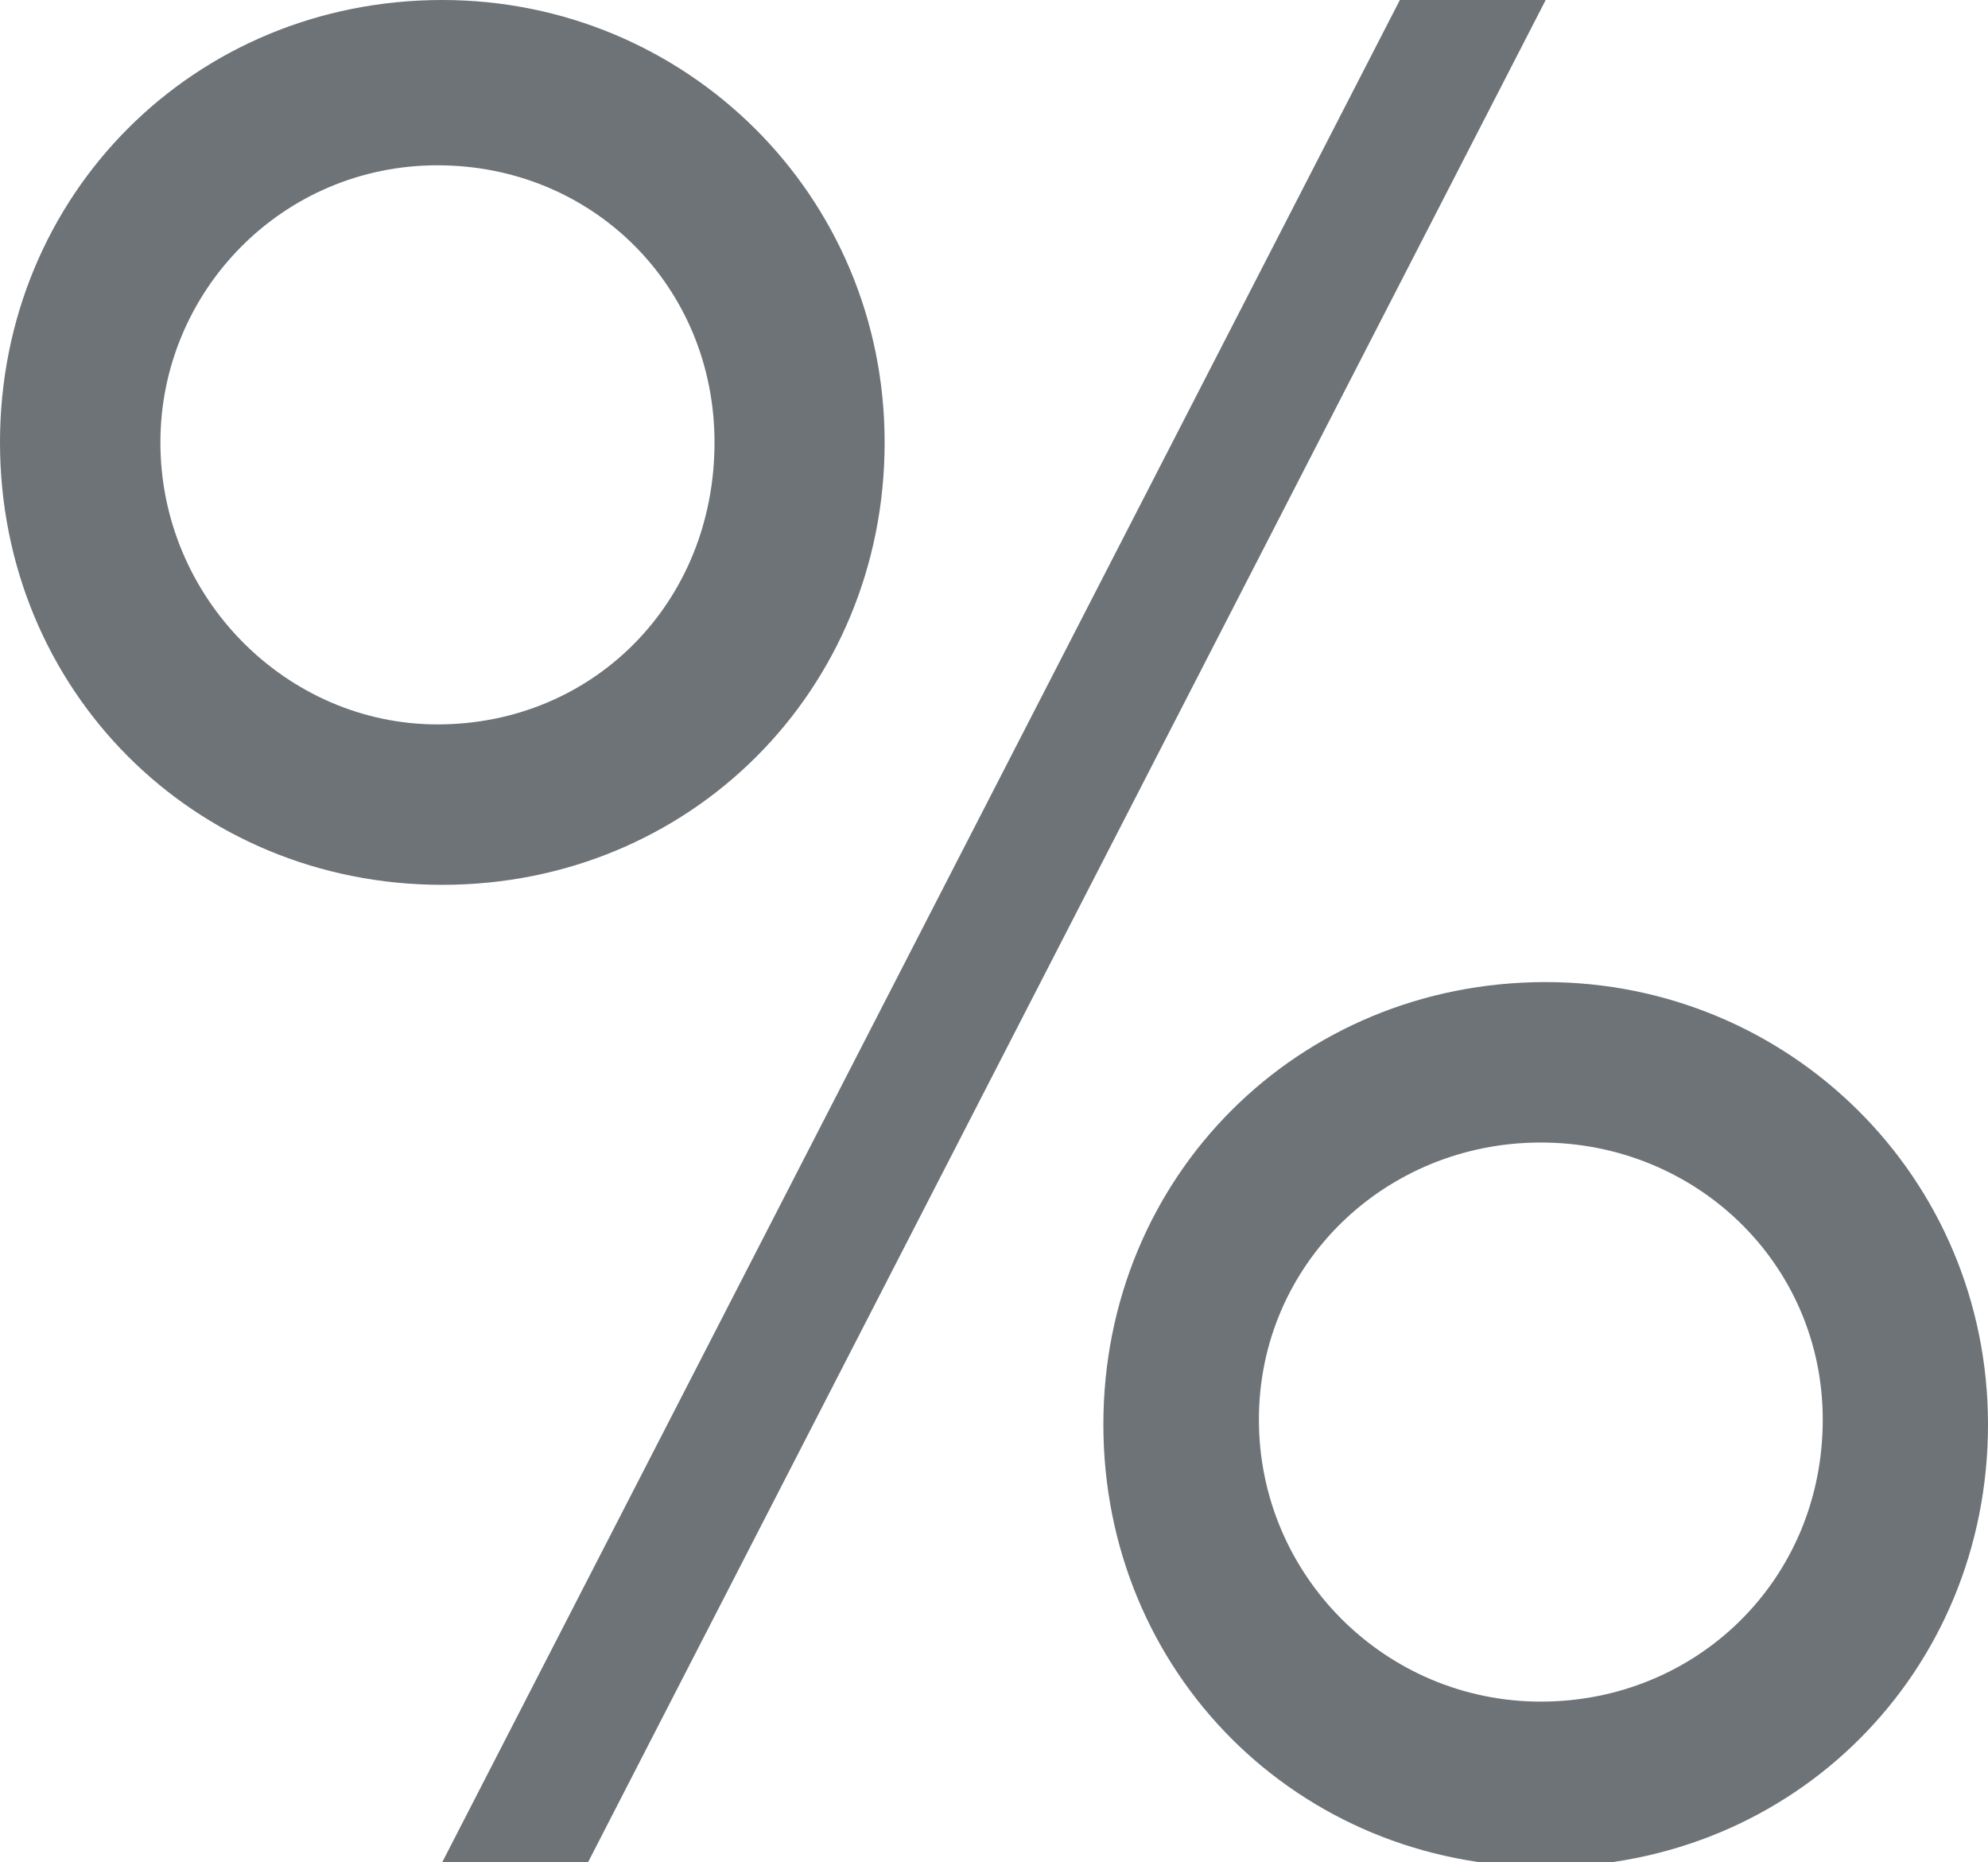
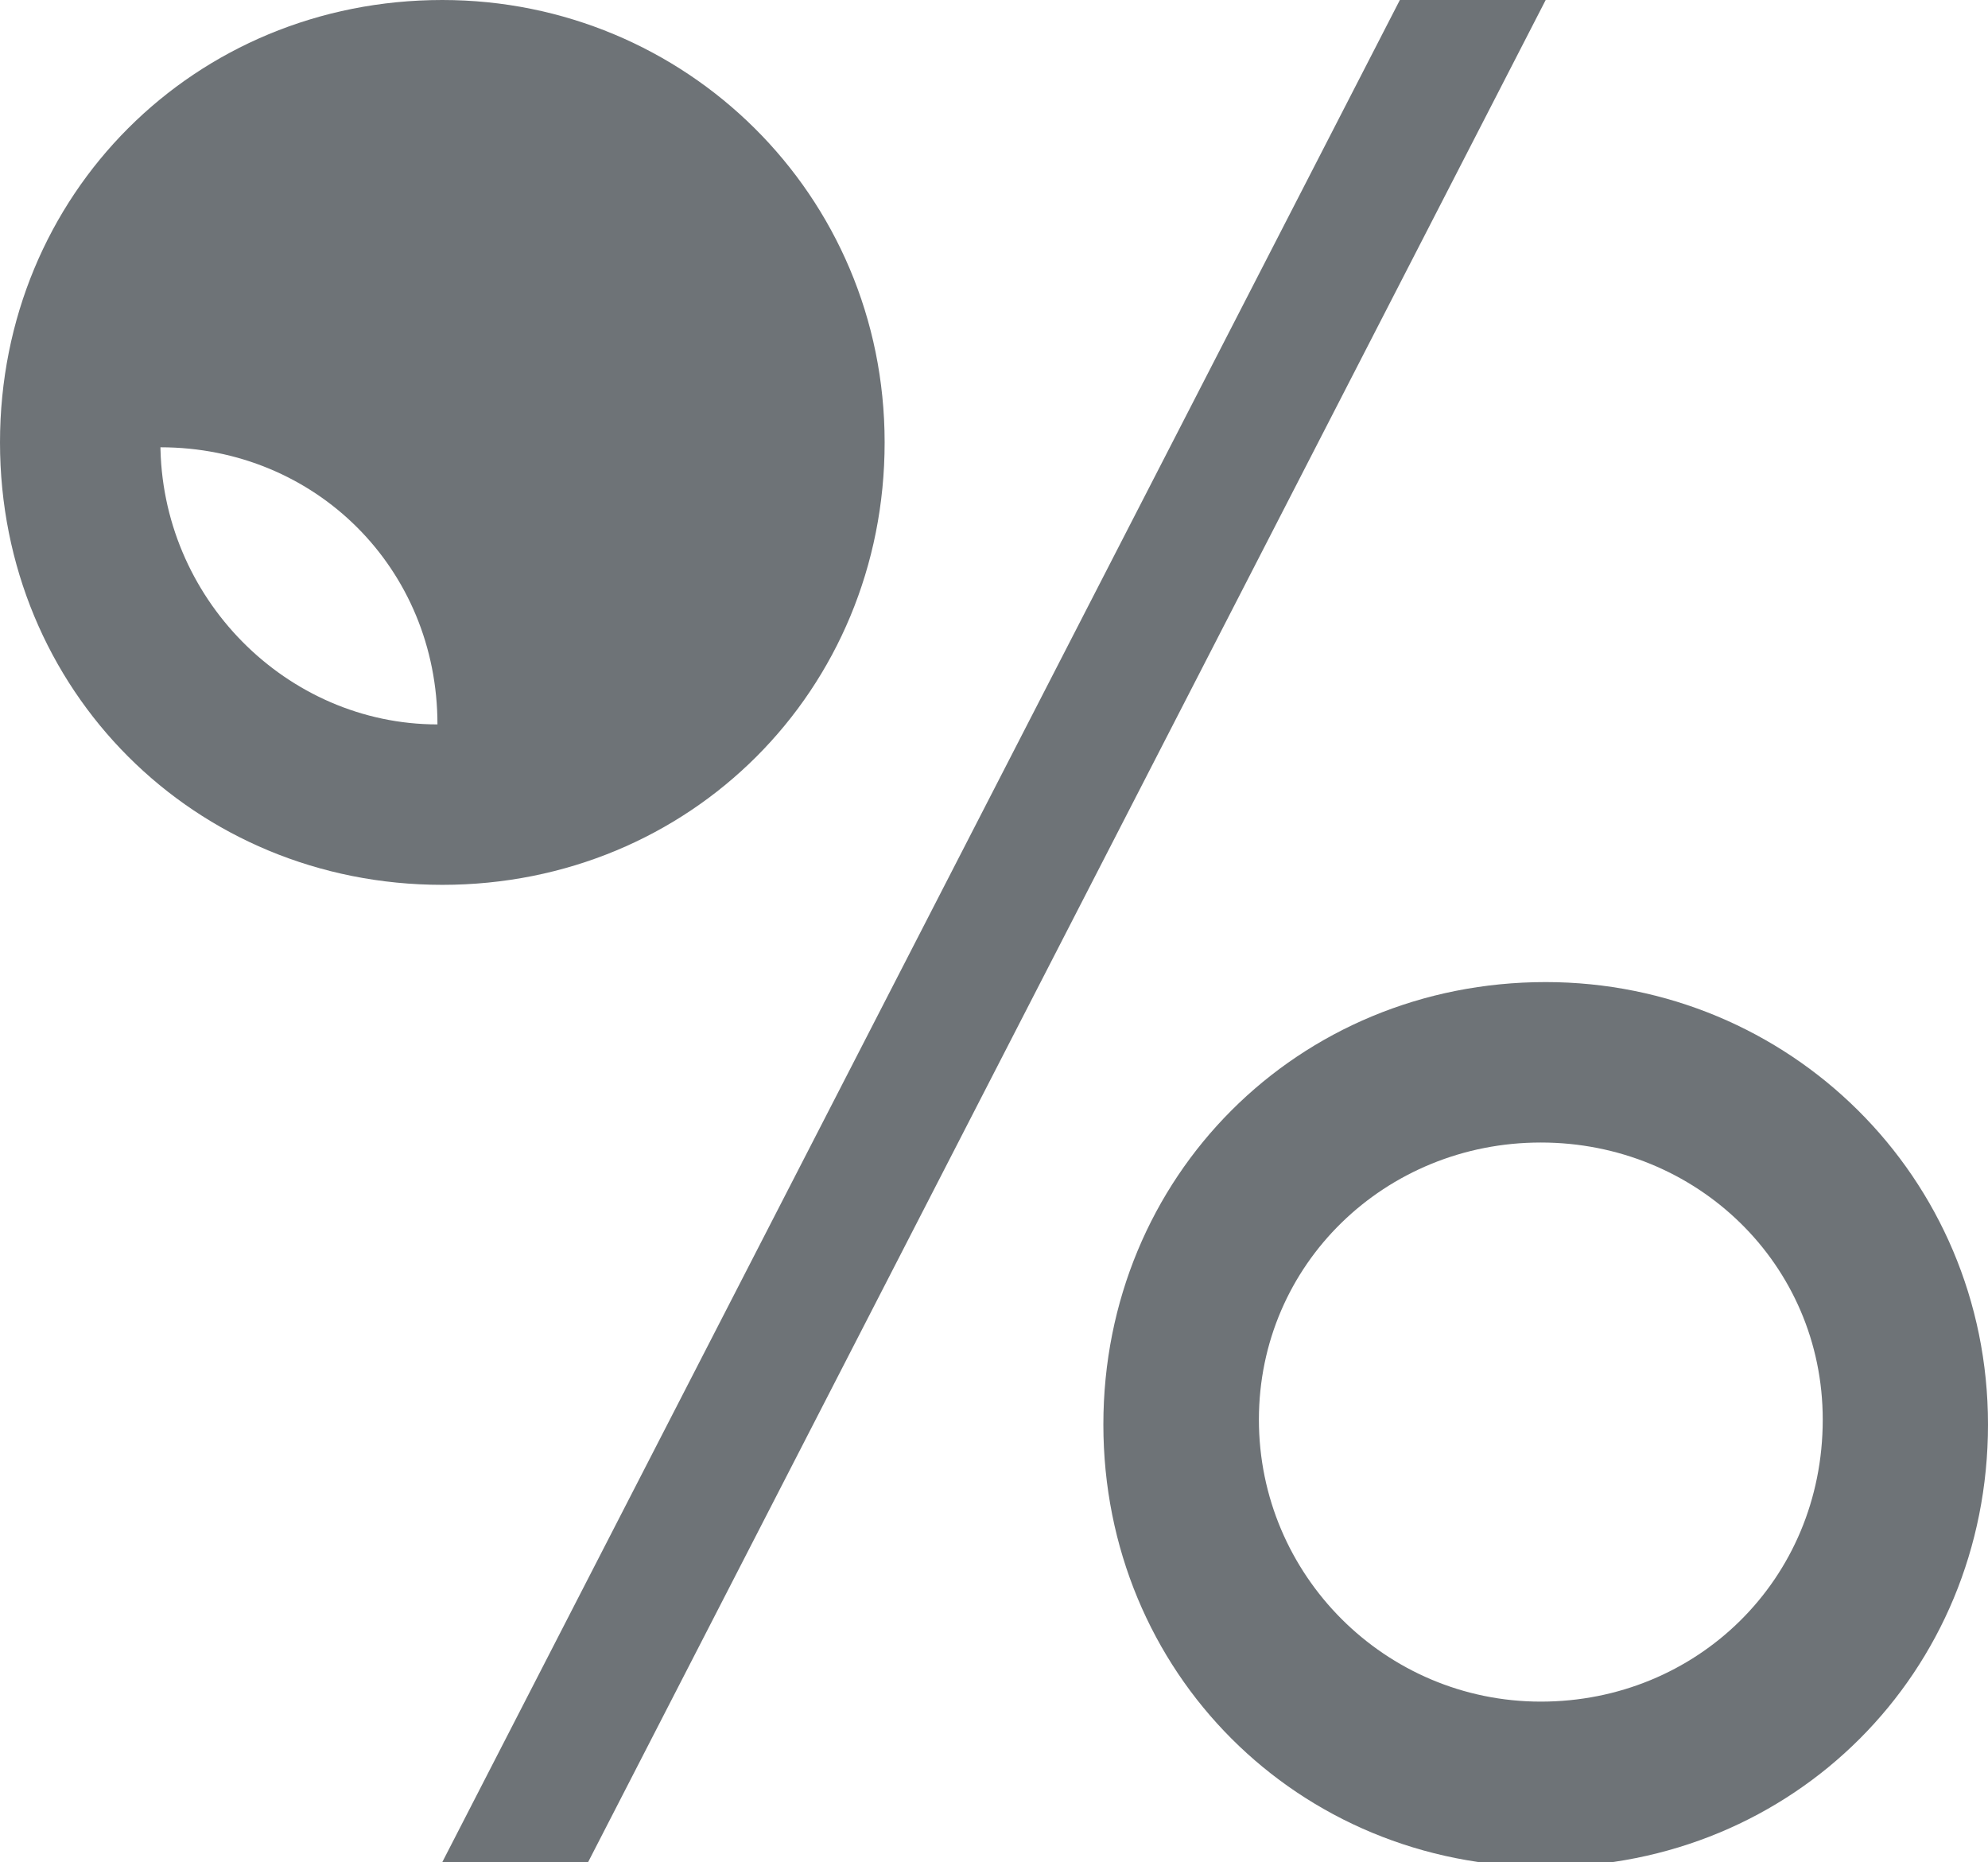
<svg xmlns="http://www.w3.org/2000/svg" version="1.1" id="Layer_2" x="0px" y="0px" viewBox="0 0 40.9 38.3" enable-background="new 0 0 40.9 38.3" xml:space="preserve">
  <g>
-     <path fill="#6E7377" d="M9.1,0c5,0,9.1,4,9.1,9.1c0,5.1-4,9.1-9.1,9.1S0,14.2,0,9.1C0,4,4,0,9.1,0z M9,14.9c3.2,0,5.7-2.5,5.7-5.8   c0-3.2-2.5-5.7-5.7-5.7S3.3,6,3.3,9.1C3.3,12.3,5.9,14.9,9,14.9z M31.8,0L12.1,38.3h-3L28.8,0H31.8z M31.8,20.2c5,0,9.1,4,9.1,9.1   c0,5.1-4,9.1-9.1,9.1s-9.1-4-9.1-9.1C22.7,24.2,26.7,20.2,31.8,20.2z M31.7,35c3.2,0,5.8-2.5,5.8-5.8c0-3.2-2.6-5.7-5.8-5.7   c-3.2,0-5.8,2.5-5.8,5.7C25.9,32.4,28.5,35,31.7,35z" />
+     <path fill="#6E7377" d="M9.1,0c5,0,9.1,4,9.1,9.1c0,5.1-4,9.1-9.1,9.1S0,14.2,0,9.1C0,4,4,0,9.1,0z M9,14.9c0-3.2-2.5-5.7-5.7-5.7S3.3,6,3.3,9.1C3.3,12.3,5.9,14.9,9,14.9z M31.8,0L12.1,38.3h-3L28.8,0H31.8z M31.8,20.2c5,0,9.1,4,9.1,9.1   c0,5.1-4,9.1-9.1,9.1s-9.1-4-9.1-9.1C22.7,24.2,26.7,20.2,31.8,20.2z M31.7,35c3.2,0,5.8-2.5,5.8-5.8c0-3.2-2.6-5.7-5.8-5.7   c-3.2,0-5.8,2.5-5.8,5.7C25.9,32.4,28.5,35,31.7,35z" />
  </g>
</svg>